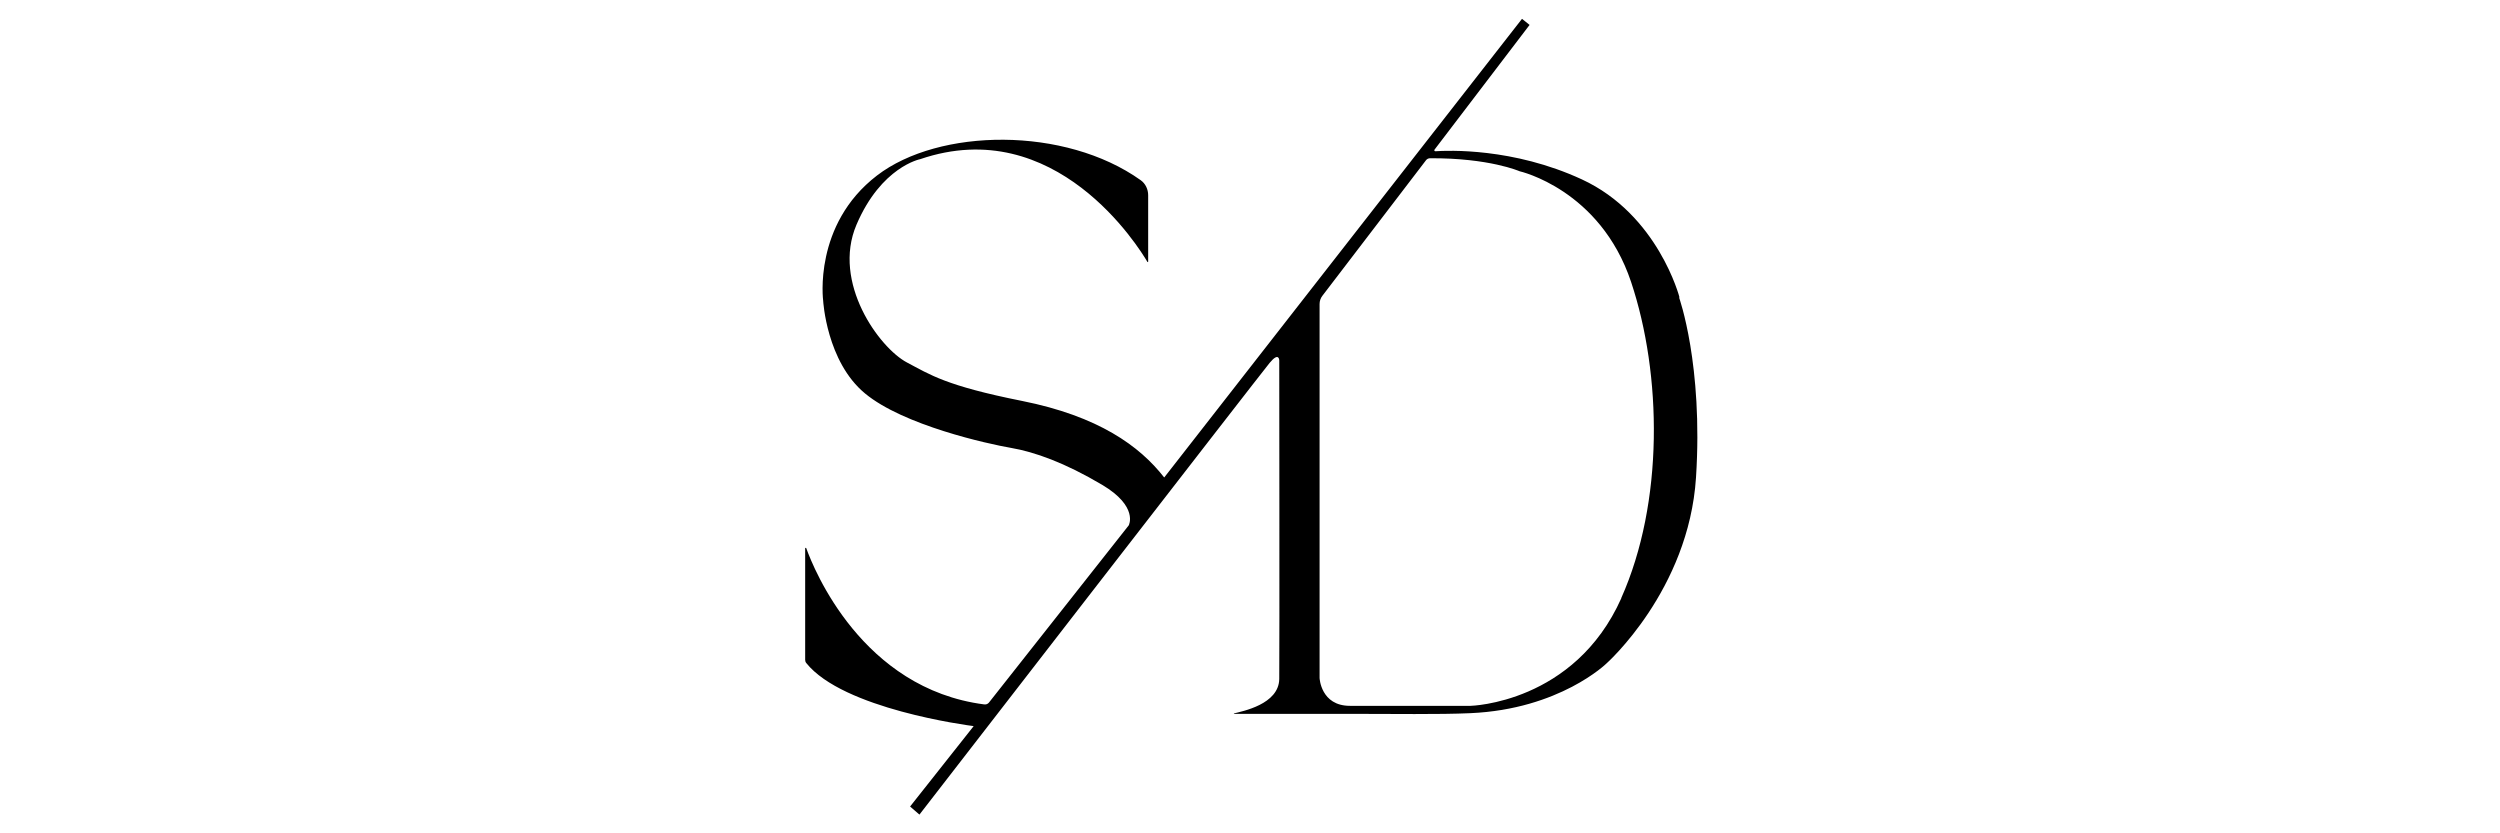
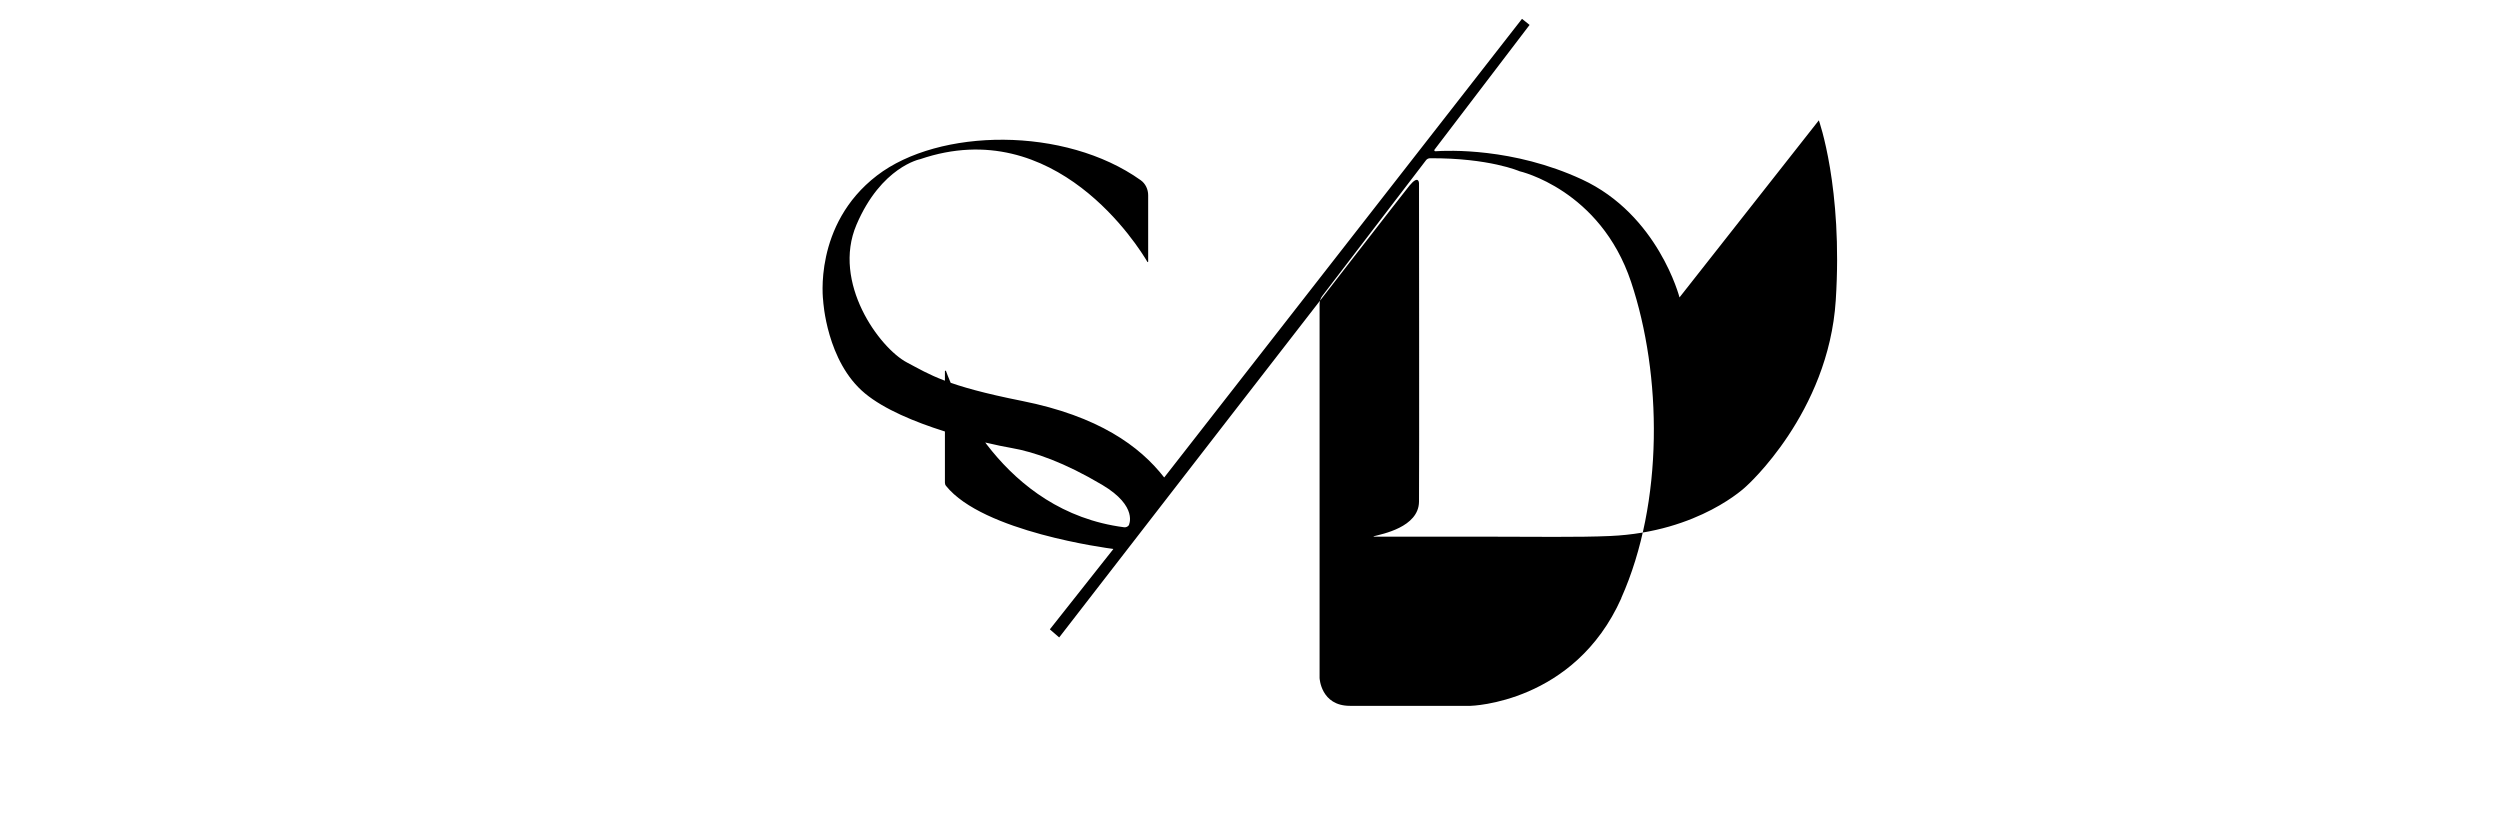
<svg xmlns="http://www.w3.org/2000/svg" id="Layer_1" viewBox="0 0 300 100">
-   <path d="M201.54,35.69s-2.55-9.93-11.73-14.17c-8.25-3.81-16.08-3.47-17.57-3.37-.1,0-.16-.11-.1-.19l11.41-14.97-.91-.73-42.92,55.02h-.03c-2.93-3.76-7.88-7.34-17.05-9.17-9.18-1.83-11.04-3.16-13.8-4.61-3.32-1.75-9.03-9.59-6.06-16.54s7.64-7.86,7.64-7.86c16.25-5.55,26.26,10.6,27.27,12.33,.02,.04,.09,.02,.09-.03v-7.97c0-.71-.32-1.4-.9-1.81-9.09-6.48-24.2-6.27-31.64-.56-7.69,5.9-6.46,15.03-6.46,15.03,0,0,.4,7.3,5.02,11.12,4.62,3.83,14.75,6.06,17.54,6.54,2.79,.48,6.42,1.76,10.92,4.43,4.38,2.6,3.2,4.85,3.19,4.86h0l-16.77,21.26c-.13,.17-.35,.26-.56,.23-14.68-1.89-20.46-16.22-21.37-18.75-.03-.07-.13-.05-.13,.03v13.37c0,.14,.04,.27,.13,.38,4.42,5.52,19.38,7.48,20.07,7.57,.01,0,.01,.02,0,.03l-7.6,9.61s0,.02,0,.02l1.1,.95s.01,.01,.02,0c.52-.68,40.88-52.82,42.02-54.2s1.15-.29,1.15-.29c0,0,.04,34.69,0,38.22-.04,3.06-4.45,3.88-5.43,4.14-.03,0-.02,.05,0,.05,1.17,0,7.26-.01,13.93,0,5.15,0,10.68,.09,14.43-.08,10.73-.47,16.34-5.97,16.34-5.97,0,0,9.87-8.77,10.74-22.31s-2.03-21.6-2.03-21.6Zm-6.98,36.09c-5.64,12.63-18.09,12.92-18.09,12.92h-14.48c-3.5,0-3.64-3.34-3.64-3.34V36.48c0-.36,.12-.71,.34-.99l12.43-16.26c.11-.15,.3-.24,.48-.24,7.12-.04,10.75,1.56,10.75,1.56,0,0,9.66,2.17,13.38,13.28,3.71,11.12,3.95,26.44-1.18,37.94Z" />
+   <path d="M201.54,35.69s-2.55-9.93-11.73-14.17c-8.25-3.81-16.08-3.47-17.57-3.37-.1,0-.16-.11-.1-.19l11.41-14.97-.91-.73-42.92,55.02h-.03c-2.93-3.76-7.88-7.34-17.05-9.17-9.18-1.83-11.04-3.16-13.8-4.61-3.32-1.75-9.03-9.59-6.06-16.54s7.64-7.86,7.64-7.86c16.25-5.55,26.26,10.6,27.27,12.33,.02,.04,.09,.02,.09-.03v-7.97c0-.71-.32-1.4-.9-1.81-9.09-6.48-24.2-6.27-31.64-.56-7.69,5.9-6.46,15.03-6.46,15.03,0,0,.4,7.3,5.02,11.12,4.62,3.83,14.75,6.06,17.54,6.54,2.79,.48,6.42,1.76,10.92,4.43,4.38,2.6,3.2,4.85,3.19,4.86h0c-.13,.17-.35,.26-.56,.23-14.68-1.89-20.46-16.22-21.37-18.75-.03-.07-.13-.05-.13,.03v13.37c0,.14,.04,.27,.13,.38,4.42,5.52,19.38,7.48,20.07,7.57,.01,0,.01,.02,0,.03l-7.6,9.61s0,.02,0,.02l1.1,.95s.01,.01,.02,0c.52-.68,40.88-52.82,42.02-54.2s1.15-.29,1.15-.29c0,0,.04,34.69,0,38.22-.04,3.06-4.45,3.88-5.43,4.14-.03,0-.02,.05,0,.05,1.17,0,7.26-.01,13.93,0,5.15,0,10.68,.09,14.43-.08,10.73-.47,16.34-5.97,16.34-5.97,0,0,9.87-8.77,10.74-22.31s-2.03-21.6-2.03-21.6Zm-6.98,36.09c-5.64,12.63-18.09,12.92-18.09,12.92h-14.48c-3.5,0-3.64-3.34-3.64-3.34V36.48c0-.36,.12-.71,.34-.99l12.43-16.26c.11-.15,.3-.24,.48-.24,7.12-.04,10.75,1.56,10.75,1.56,0,0,9.66,2.17,13.38,13.28,3.71,11.12,3.95,26.44-1.18,37.94Z" />
</svg>